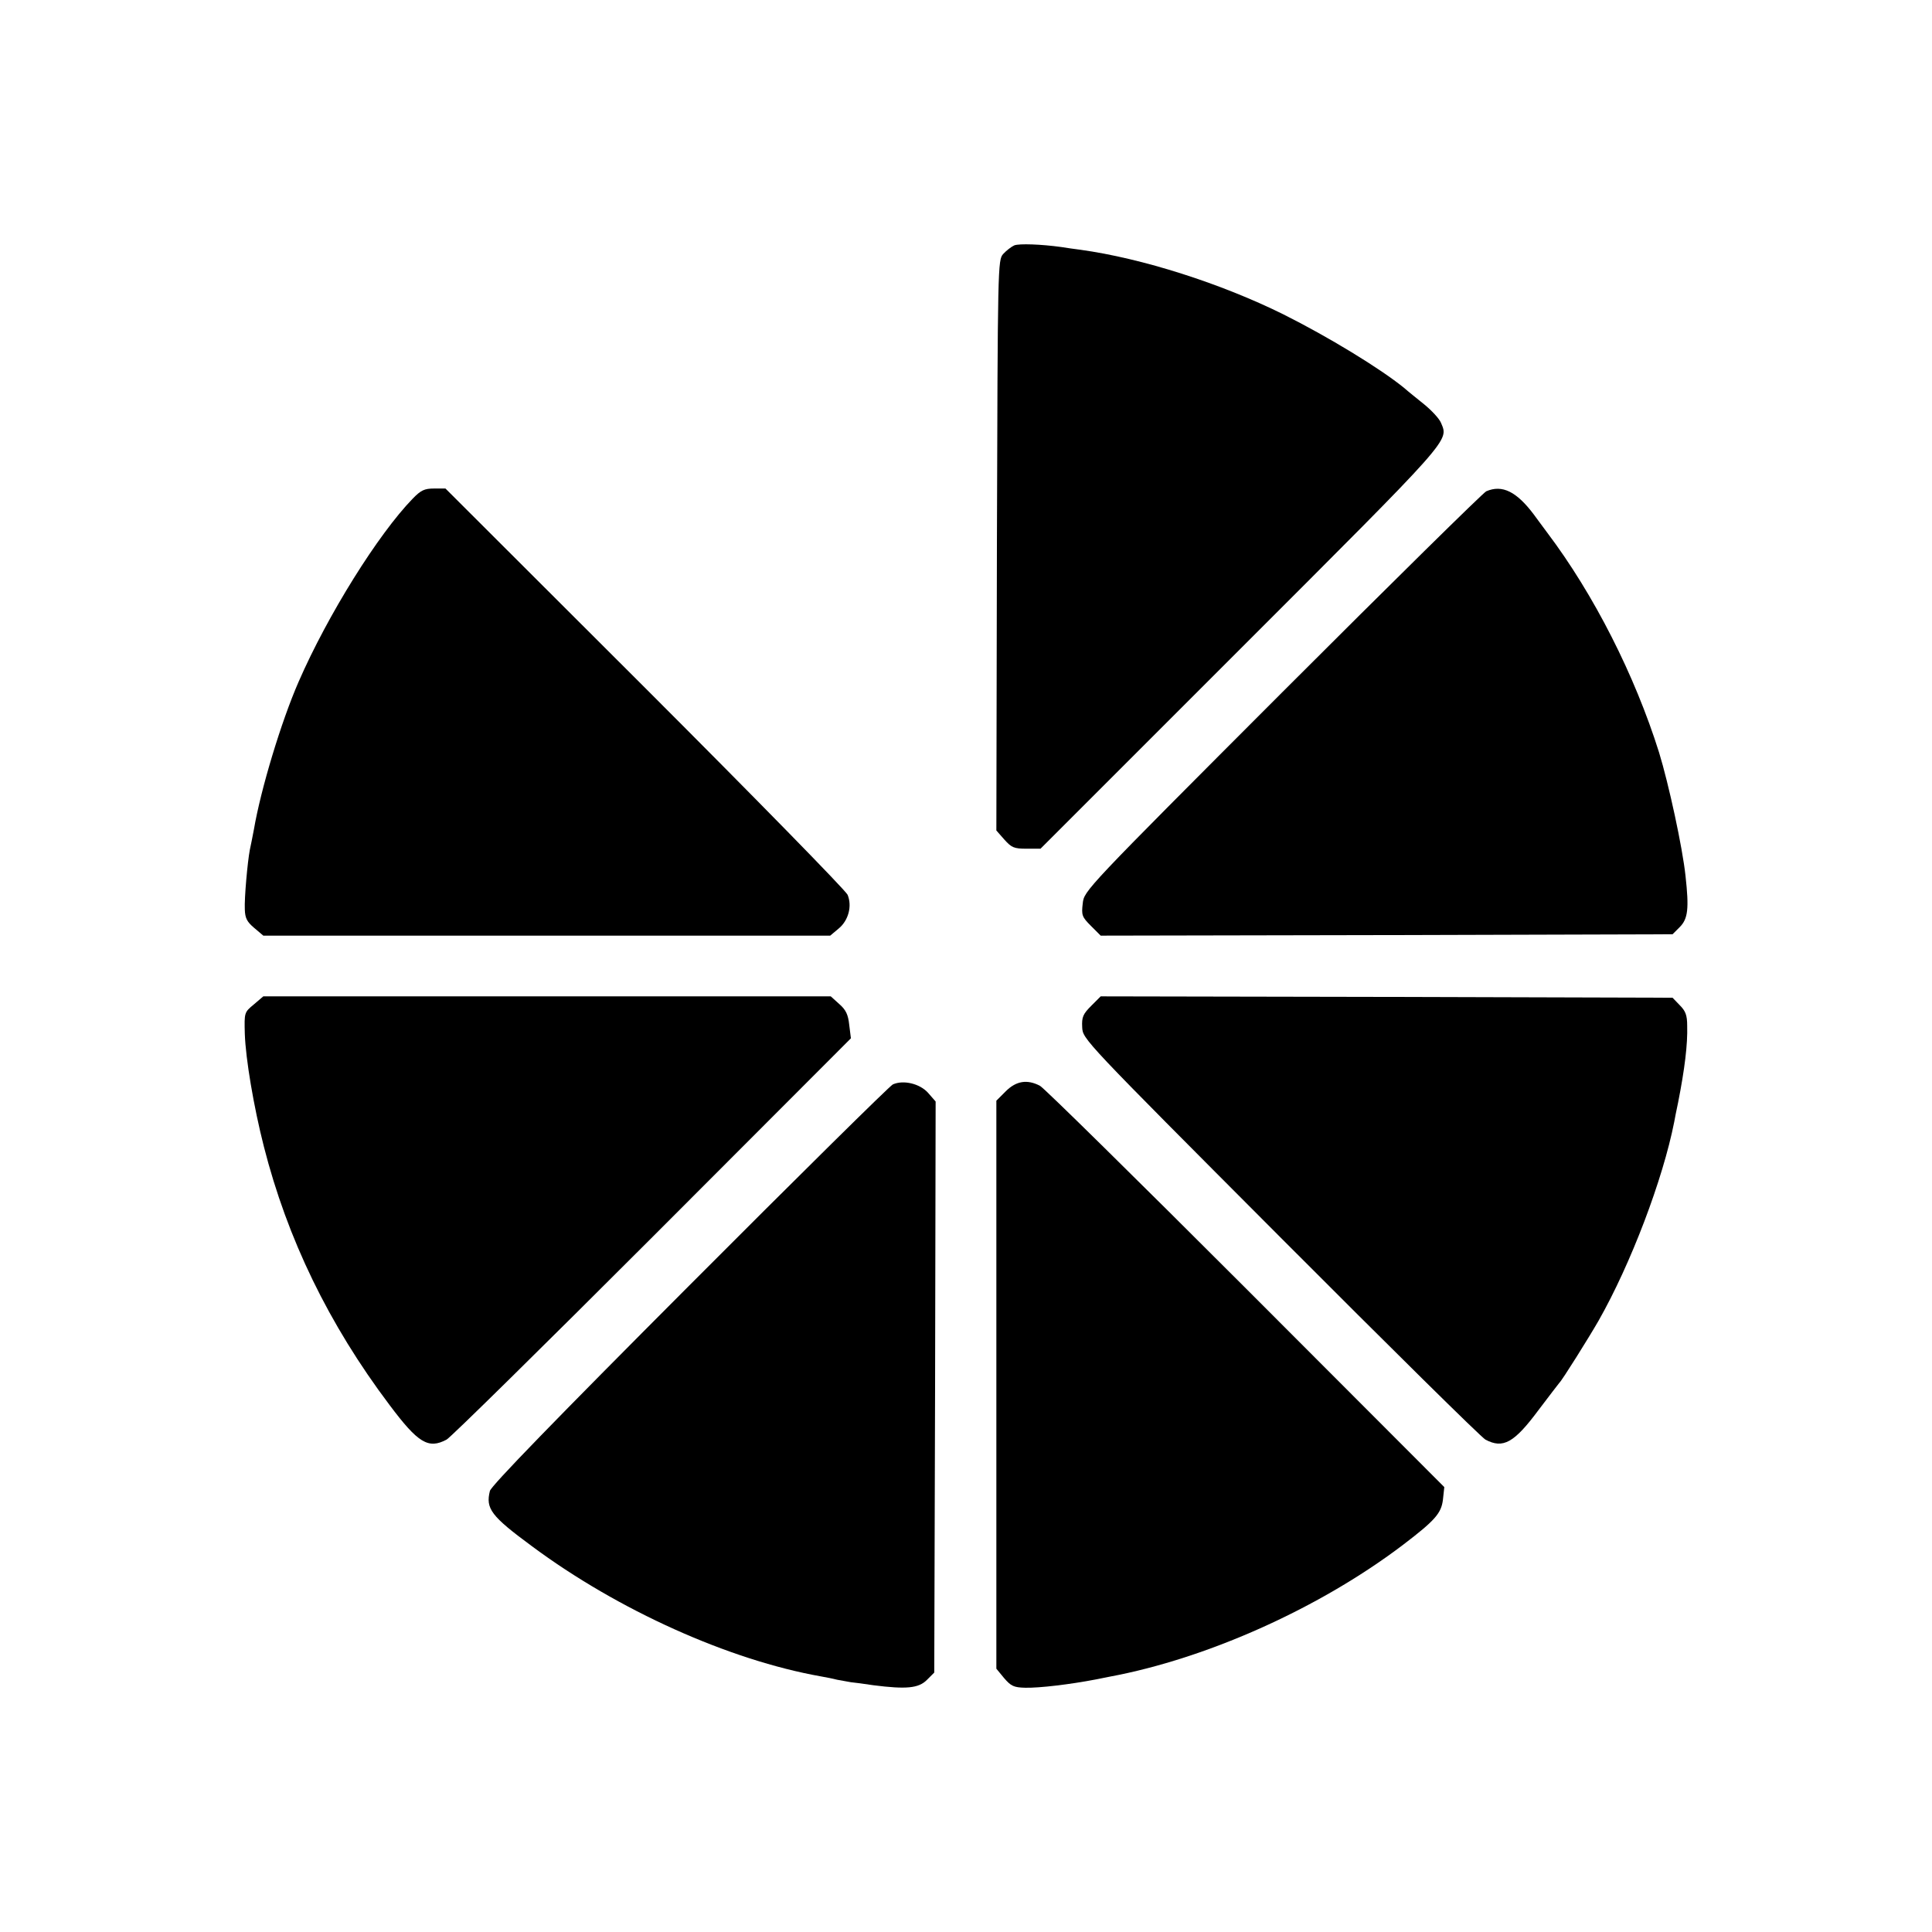
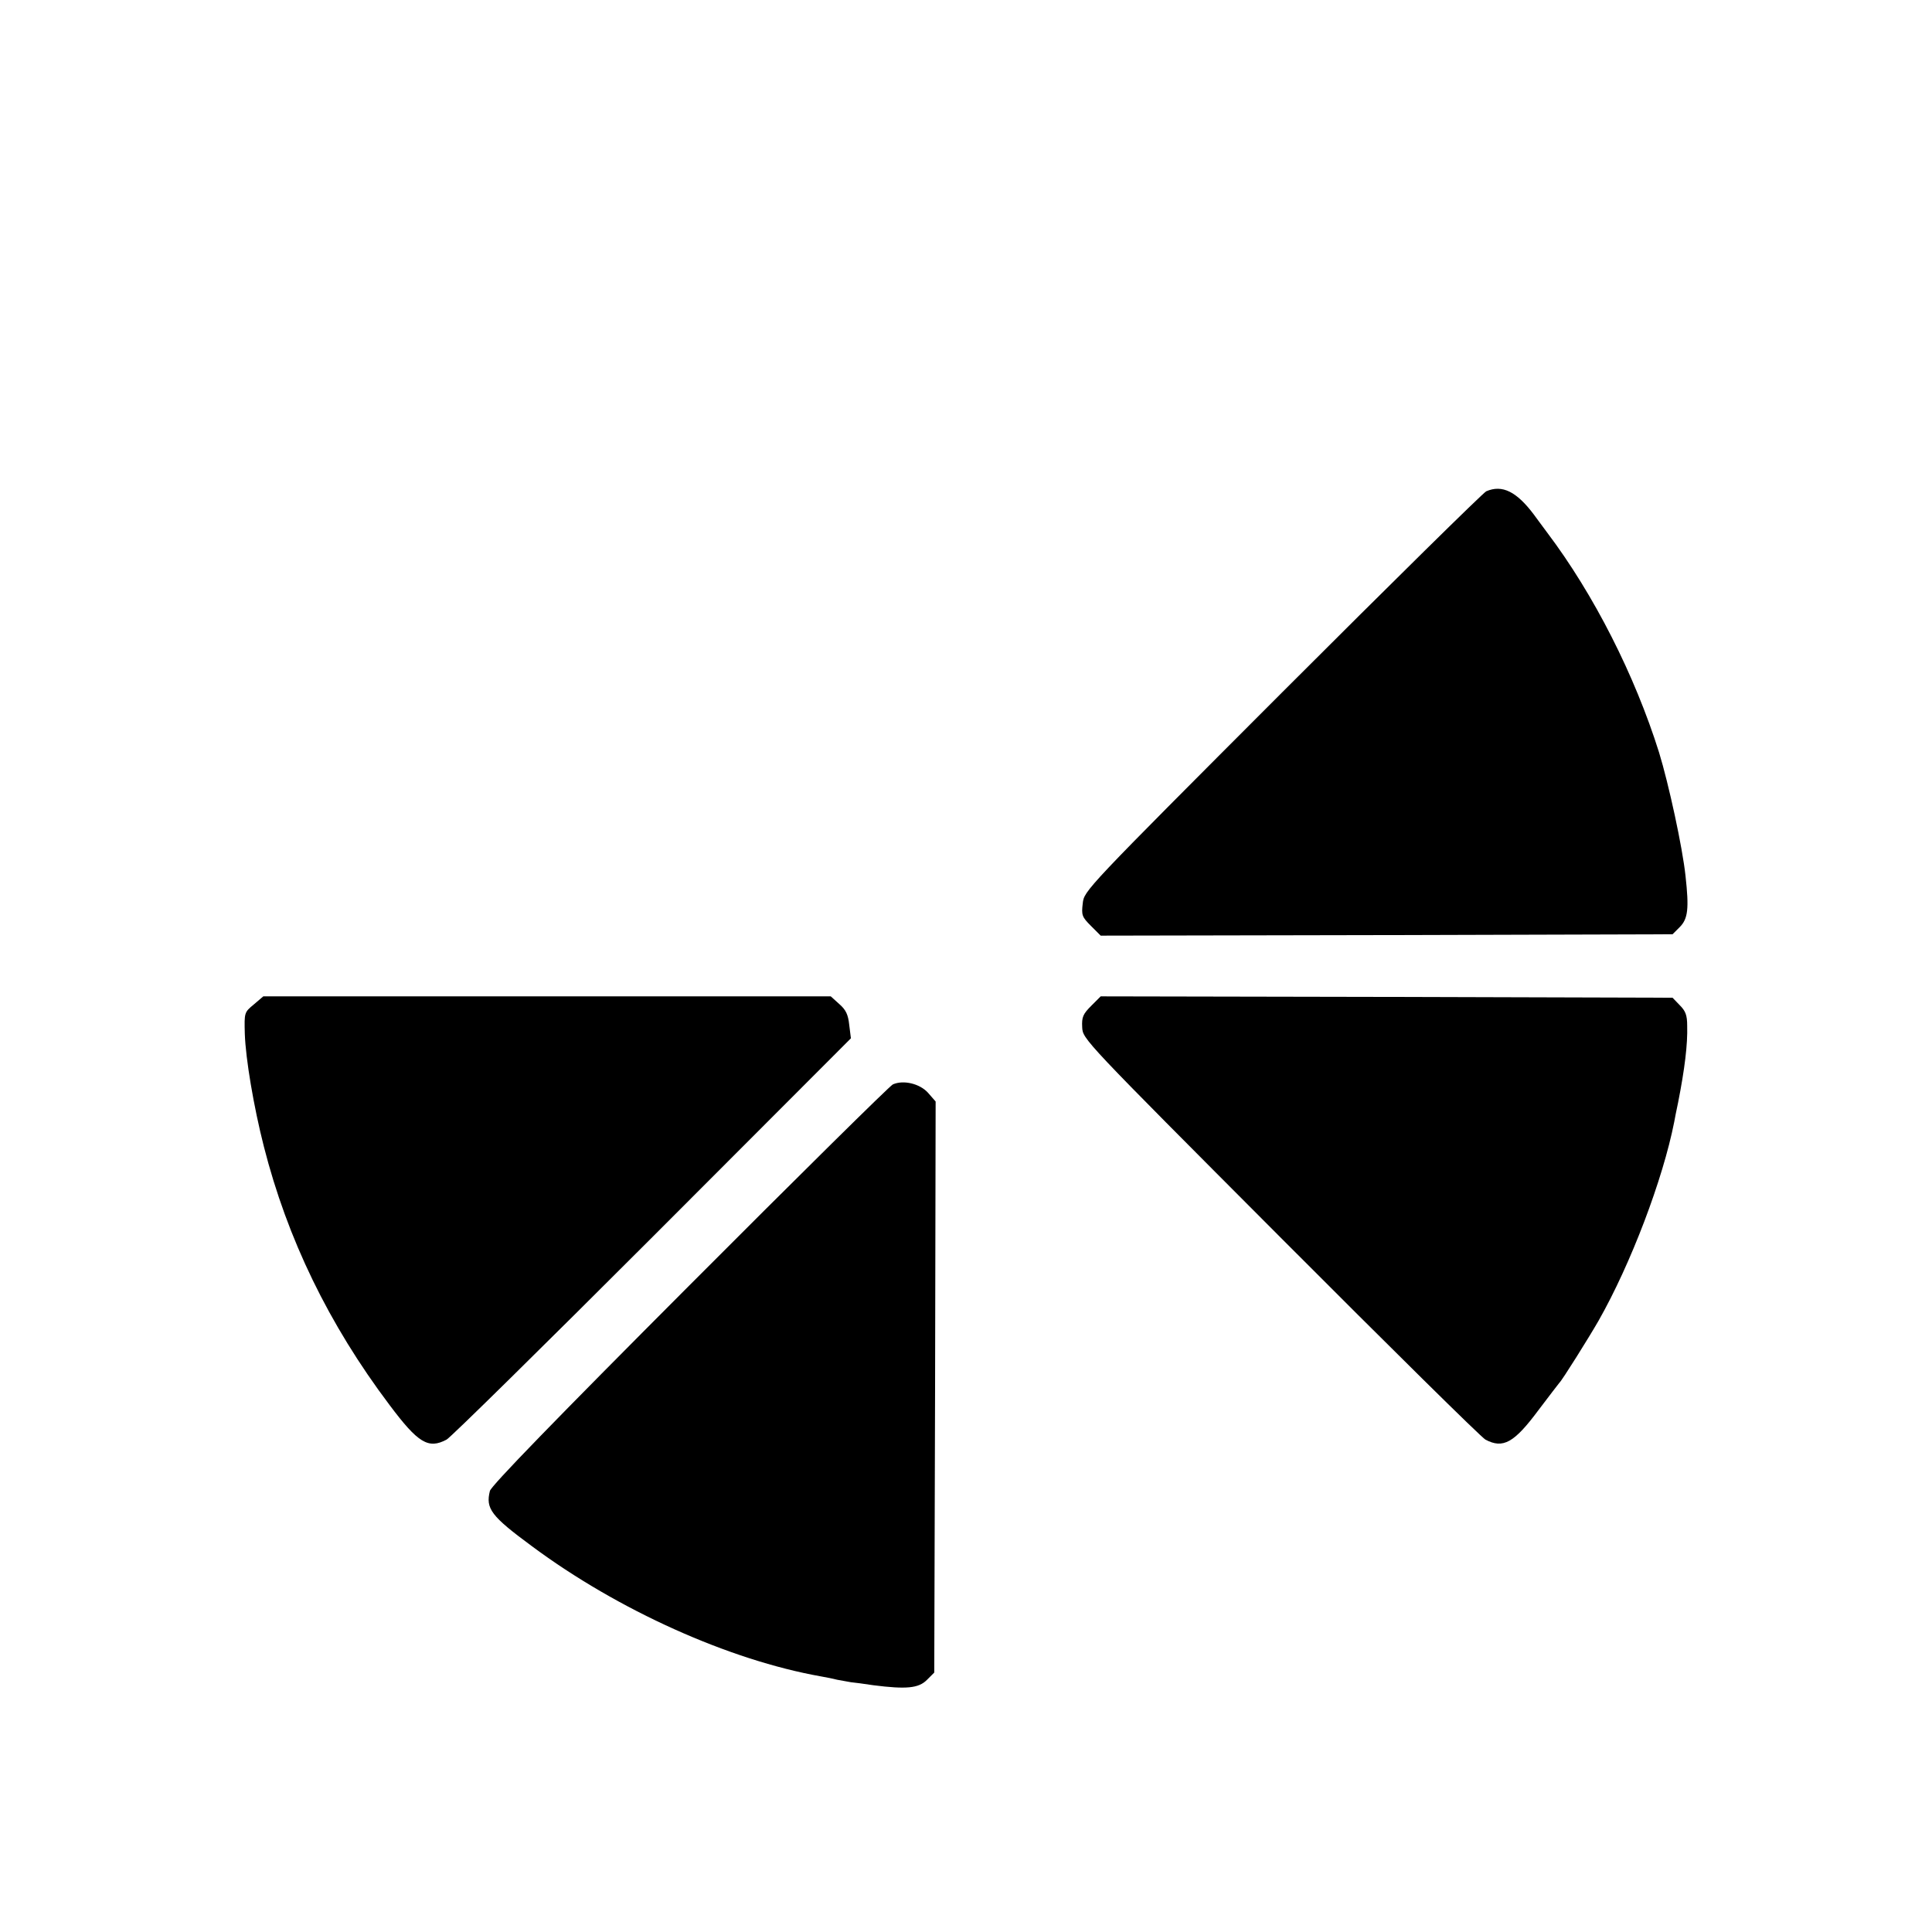
<svg xmlns="http://www.w3.org/2000/svg" version="1.0" width="700pt" height="700pt" viewBox="0 0 700 700" preserveAspectRatio="xMidYMid meet">
  <g transform="translate(0,700) scale(0.1,-0.1)" fill="#000000" stroke="none">
-     <path d="M3675 6111 c-11 -5 -29 -19 -40 -31 -20 -22 -20 -38 -23 -1056 l-2 -1033 29 -33 c26 -29 35 -33 80 -33 l51 0 725 725 c771 771 754 751 726 818 -6 15 -34 45 -61 67 -27 22 -60 48 -72 59 -87 71 -276 186 -438 267 -226 112 -511 203 -735 234 -22 3 -53 7 -70 10 -72 10 -152 13 -170 6z" />
-     <path d="M1495 5193 c-125 -129 -307 -420 -413 -663 -63 -144 -137 -389 -162 -535 -5 -27 -12 -61 -15 -75 -8 -42 -20 -173 -18 -215 1 -32 8 -45 34 -67 l33 -28 1027 0 1027 0 31 26 c35 29 49 81 32 122 -7 16 -337 353 -734 750 l-723 722 -41 0 c-35 0 -48 -6 -78 -37z" />
    <path d="M5385 5220 c-11 -5 -343 -332 -739 -728 -715 -716 -718 -719 -723 -765 -5 -43 -3 -49 30 -82 l35 -35 1036 2 1036 3 26 26 c30 30 34 67 21 185 -11 104 -61 334 -96 448 -88 280 -236 572 -405 796 -22 30 -44 59 -48 65 -63 84 -115 110 -173 85z" />
    <path d="M920 3361 c-35 -29 -35 -29 -33 -107 3 -90 32 -263 69 -408 85 -334 235 -644 455 -936 104 -139 141 -161 207 -126 15 8 351 339 746 734 l719 720 -6 48 c-4 38 -12 55 -36 76 l-31 28 -1028 0 -1028 0 -34 -29z" />
    <path d="M3954 3356 c-30 -30 -35 -41 -33 -78 2 -43 3 -44 718 -761 394 -395 728 -725 743 -733 64 -34 104 -12 193 108 39 51 72 95 75 98 10 9 107 164 142 225 117 206 233 512 274 720 2 11 8 43 14 70 24 122 35 211 33 278 0 39 -6 54 -27 75 l-26 27 -1036 3 -1036 2 -34 -34z" />
    <path d="M3235 3071 c-11 -5 -343 -333 -737 -728 -485 -486 -719 -727 -723 -745 -16 -64 4 -91 152 -200 312 -232 715 -413 1048 -472 17 -3 43 -8 58 -12 16 -3 38 -7 50 -9 12 -1 49 -6 82 -11 118 -15 163 -11 193 19 l27 27 3 1035 2 1034 -27 31 c-30 34 -90 48 -128 31z" />
-     <path d="M3644 3046 l-34 -34 0 -1029 0 -1029 28 -34 c25 -29 35 -34 77 -35 52 -1 161 12 255 30 14 3 36 7 50 10 355 66 764 250 1065 479 114 87 137 113 143 162 l5 46 -719 720 c-395 395 -731 726 -746 734 -46 24 -86 18 -124 -20z" />
  </g>
</svg>